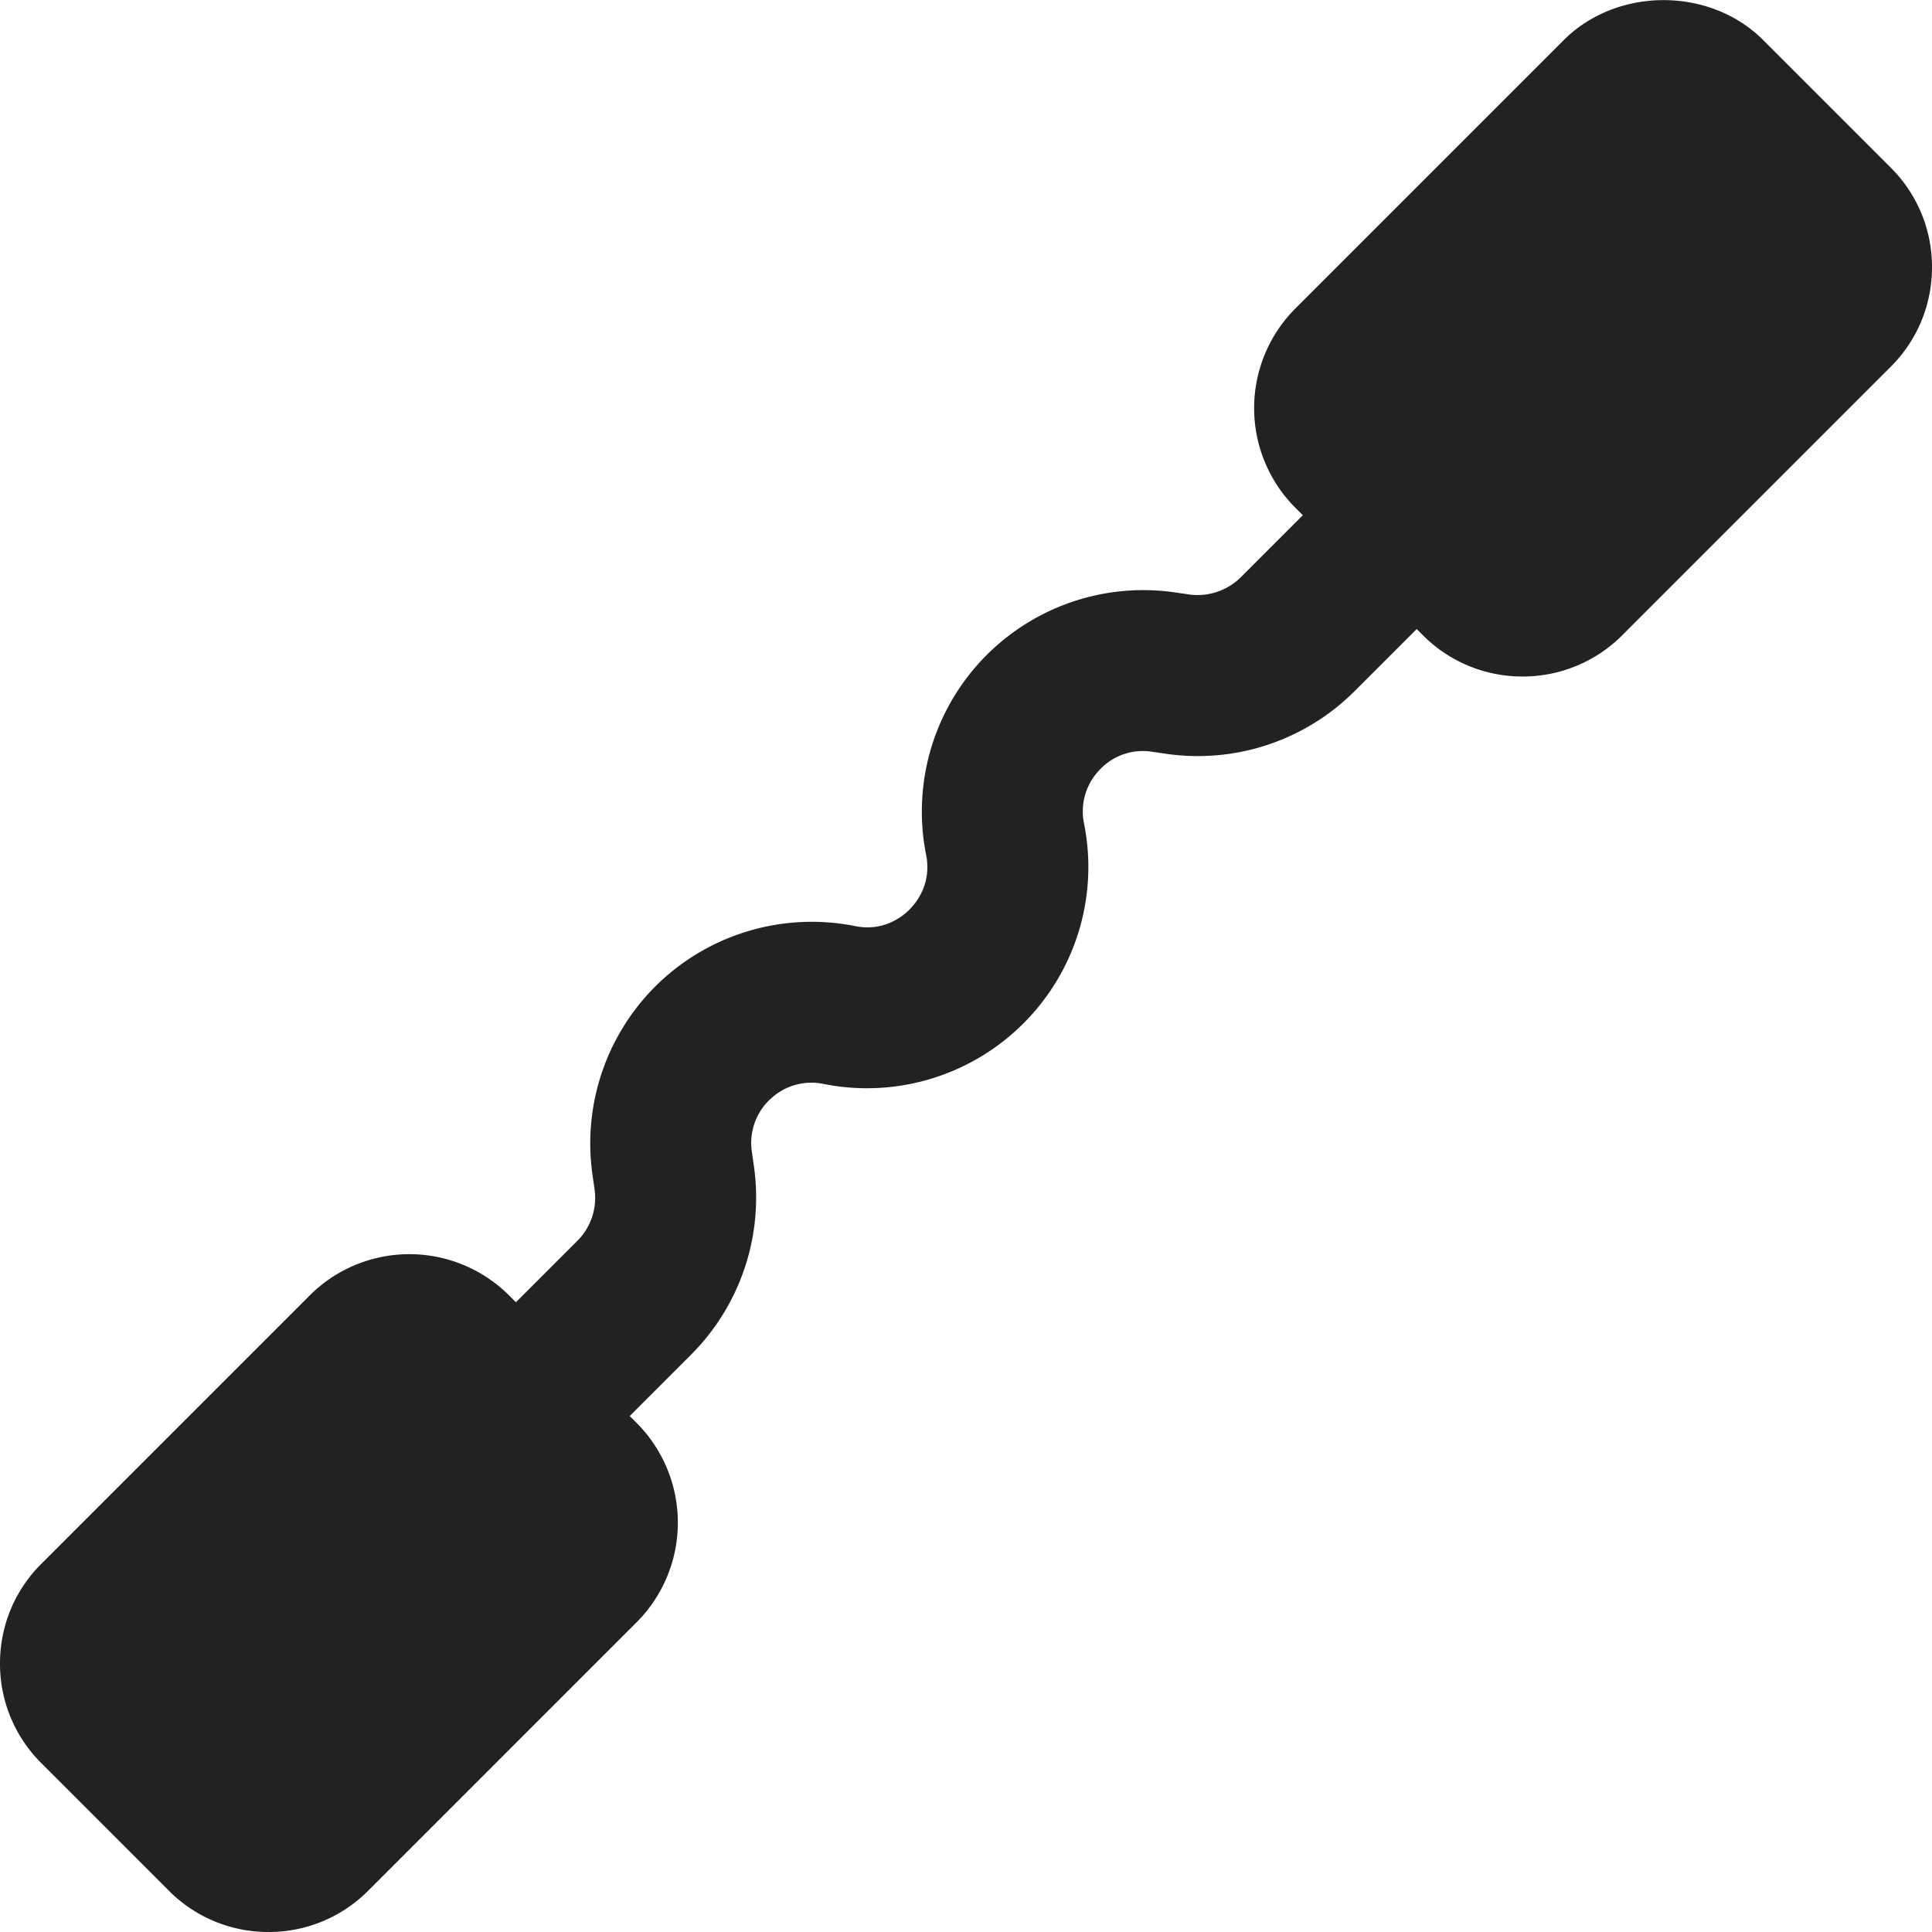
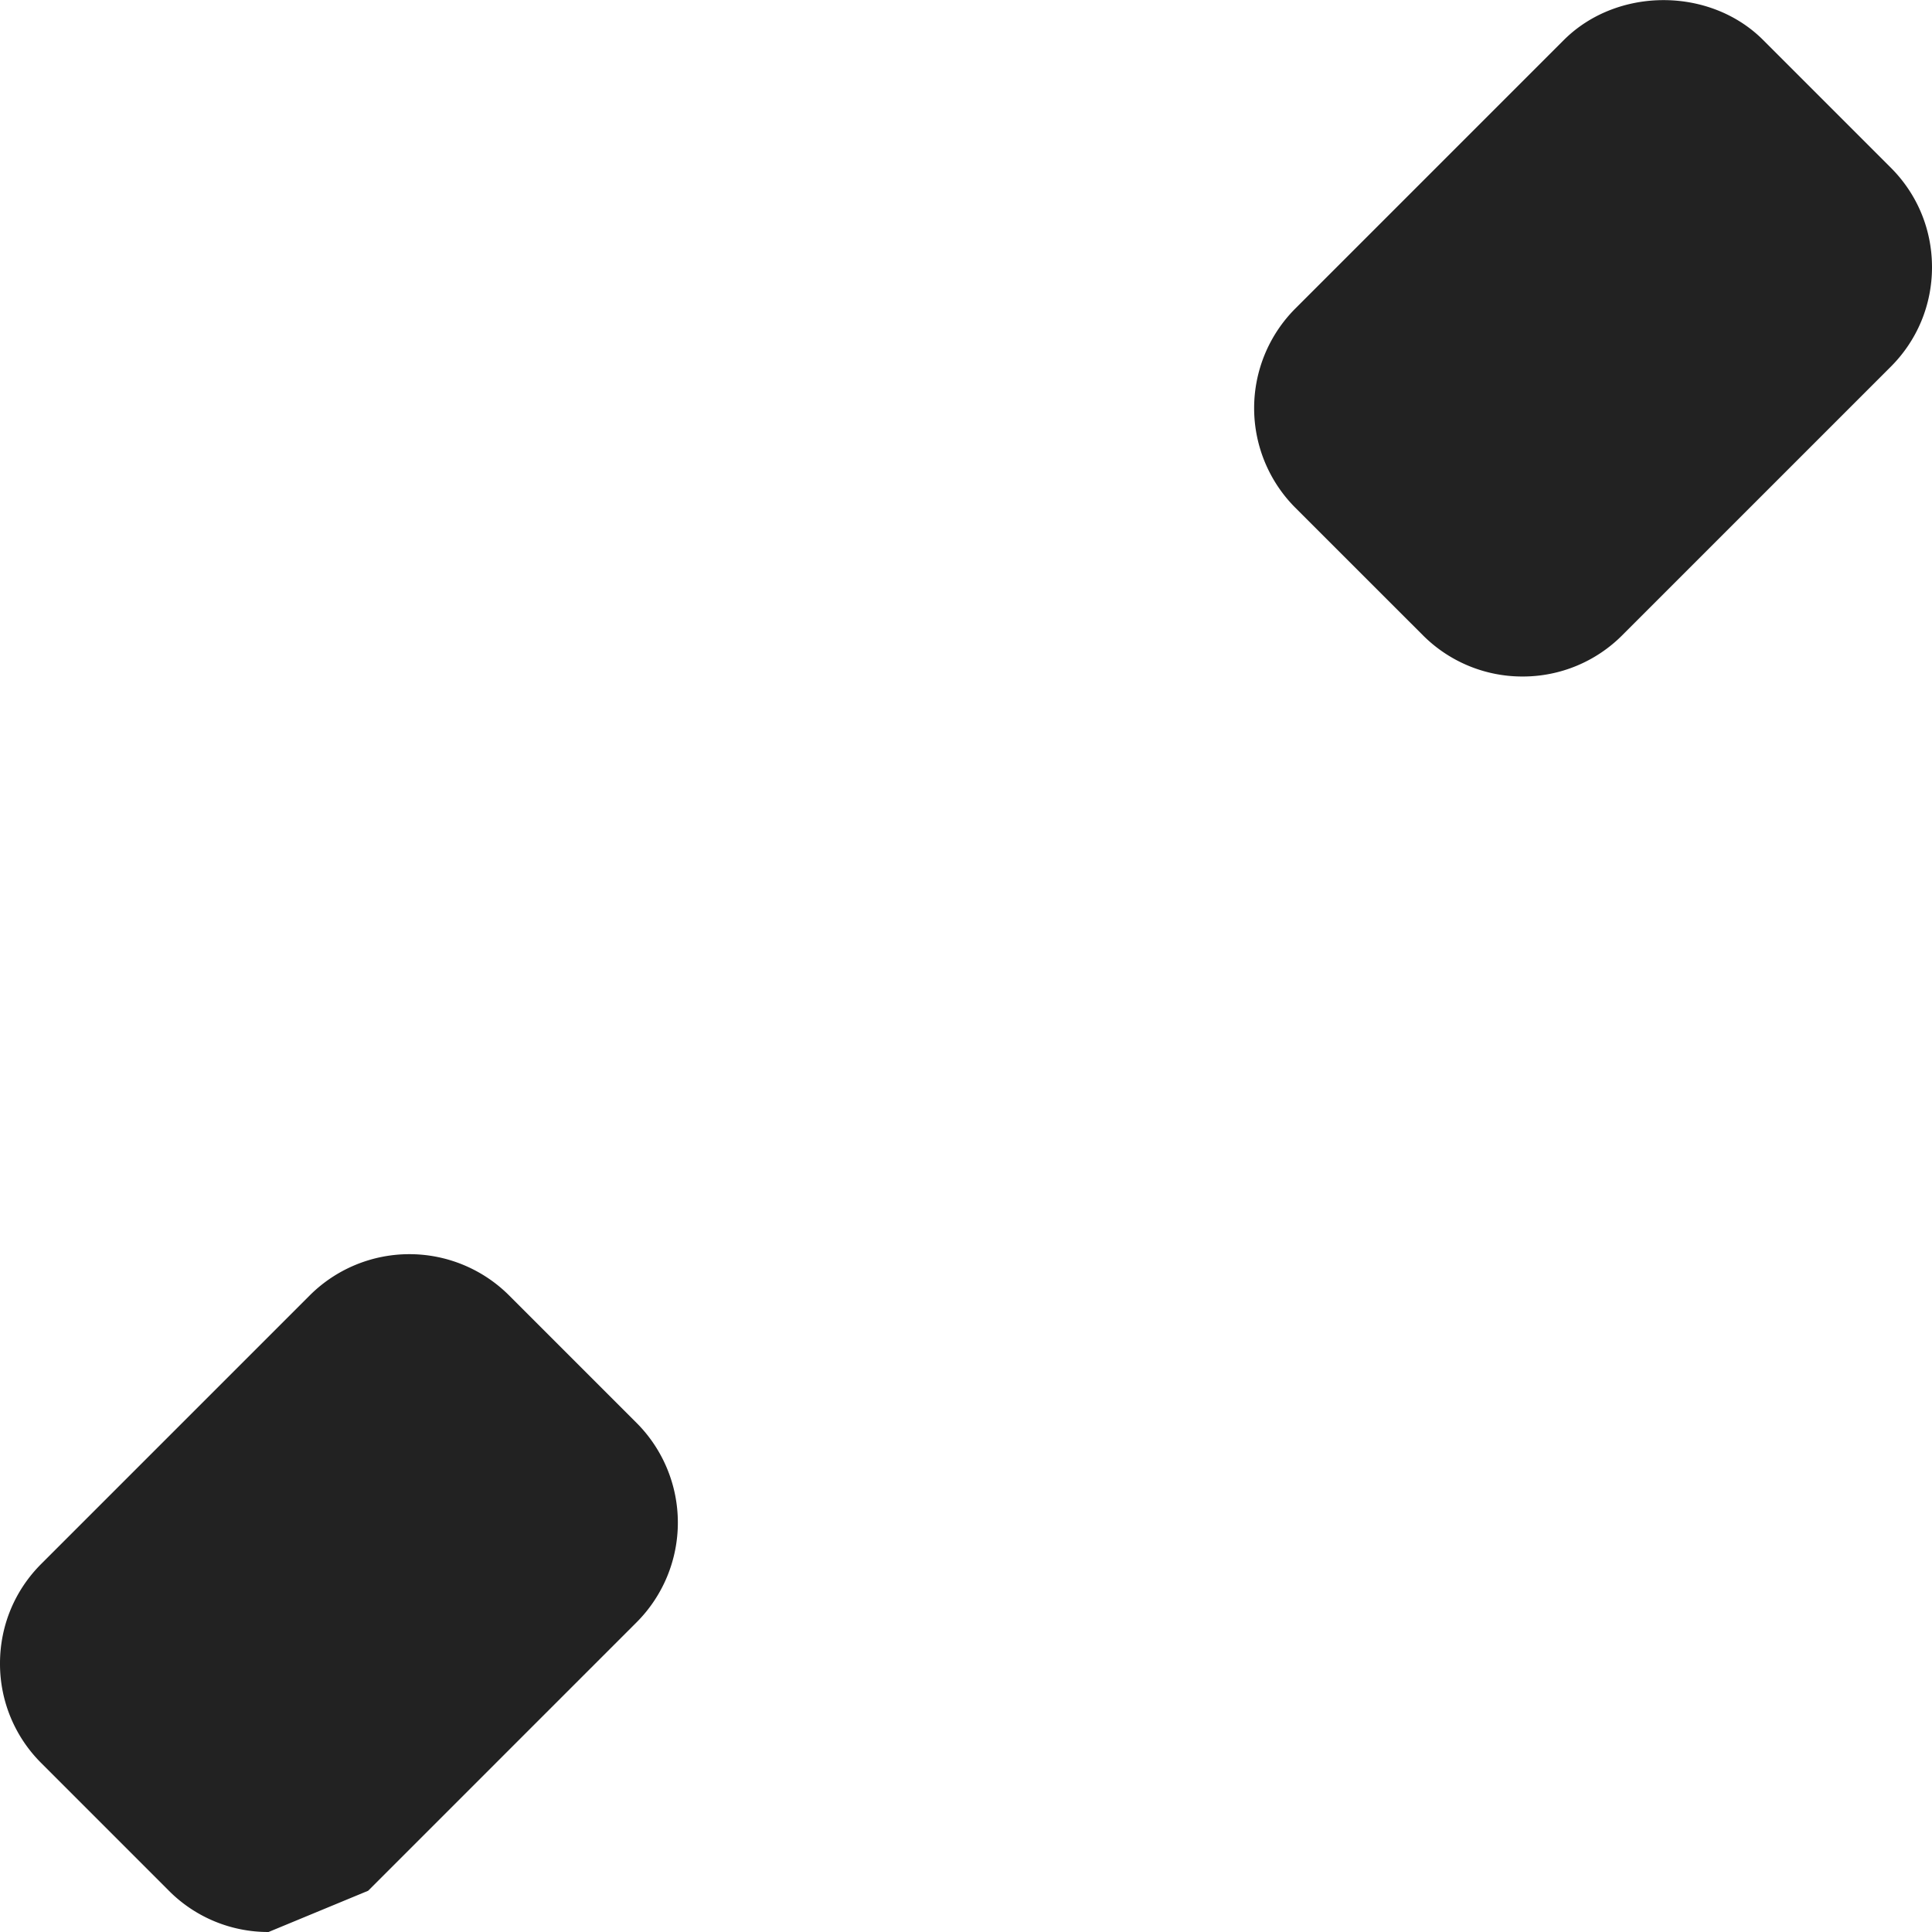
<svg xmlns="http://www.w3.org/2000/svg" width="44" height="44" fill="none">
  <g fill="#222" clip-path="url(#a)">
-     <path d="M12.375 33.458a1.831 1.831 0 0 1-1.296-3.13l2.073-2.073c.305-.304.45-.74.389-1.168l-.048-.335a5.055 5.055 0 0 1 1.527-4.38 5.048 5.048 0 0 1 4.454-1.281c.65.132 1.085-.22 1.24-.378.157-.156.507-.59.378-1.243a5.043 5.043 0 0 1 5.656-5.98l.345.05c.418.056.856-.087 1.162-.39l2.374-2.374a1.831 1.831 0 0 1 2.593 0 1.831 1.831 0 0 1 0 2.593l-2.375 2.374a5.046 5.046 0 0 1-4.277 1.426l-.344-.05a1.346 1.346 0 0 0-1.188.419 1.36 1.36 0 0 0-.35 1.215 5.033 5.033 0 0 1-1.38 4.554 5.039 5.039 0 0 1-4.553 1.379 1.357 1.357 0 0 0-1.216.35 1.36 1.36 0 0 0-.416 1.193l.048.336a5.063 5.063 0 0 1-1.426 4.28L13.67 32.92a1.82 1.82 0 0 1-1.296.54z" />
-     <path d="M6.116 44a3.187 3.187 0 0 1-2.27-.94L.941 40.154A3.187 3.187 0 0 1 0 37.884c0-.856.334-1.663.94-2.268L7.056 29.5a3.213 3.213 0 0 1 4.536 0l2.908 2.908a3.213 3.213 0 0 1 0 4.537l-6.116 6.116A3.188 3.188 0 0 1 6.116 44zm28.56-28.593a3.196 3.196 0 0 1-2.268-.937L29.5 11.563a3.211 3.211 0 0 1 0-4.536L35.616.911C36.83-.3 38.944-.3 40.154.911l2.906 2.906c.606.605.94 1.41.94 2.268 0 .856-.334 1.663-.94 2.268l-6.116 6.116a3.195 3.195 0 0 1-2.268.938z" />
+     <path d="M6.116 44a3.187 3.187 0 0 1-2.27-.94L.941 40.154A3.187 3.187 0 0 1 0 37.884c0-.856.334-1.663.94-2.268L7.056 29.5a3.213 3.213 0 0 1 4.536 0l2.908 2.908a3.213 3.213 0 0 1 0 4.537l-6.116 6.116zm28.56-28.593a3.196 3.196 0 0 1-2.268-.937L29.5 11.563a3.211 3.211 0 0 1 0-4.536L35.616.911C36.83-.3 38.944-.3 40.154.911l2.906 2.906c.606.605.94 1.41.94 2.268 0 .856-.334 1.663-.94 2.268l-6.116 6.116a3.195 3.195 0 0 1-2.268.938z" />
  </g>
  <defs>
    <clipPath id="a">
      <path fill="#fff" d="M0 0h44v44H0z" />
    </clipPath>
  </defs>
</svg>